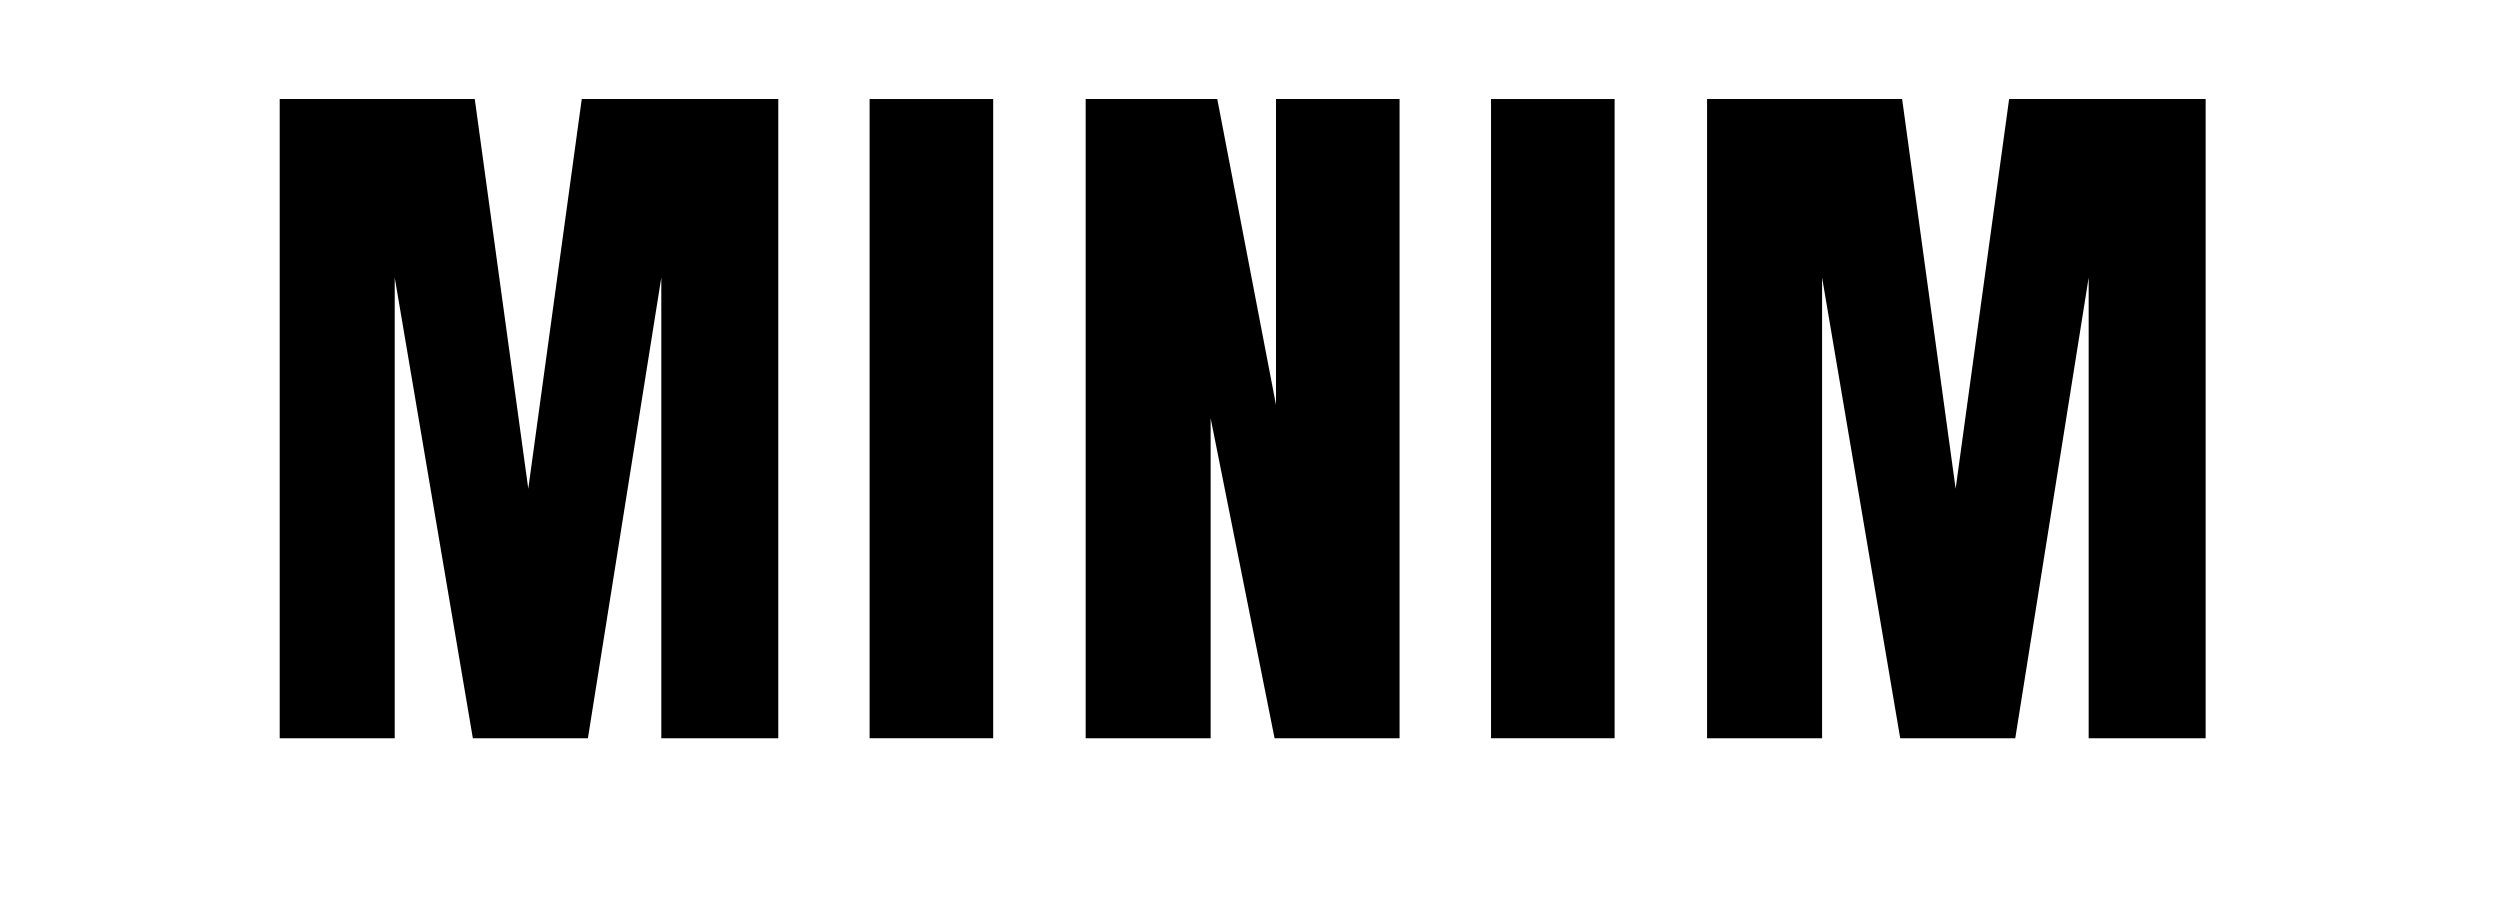
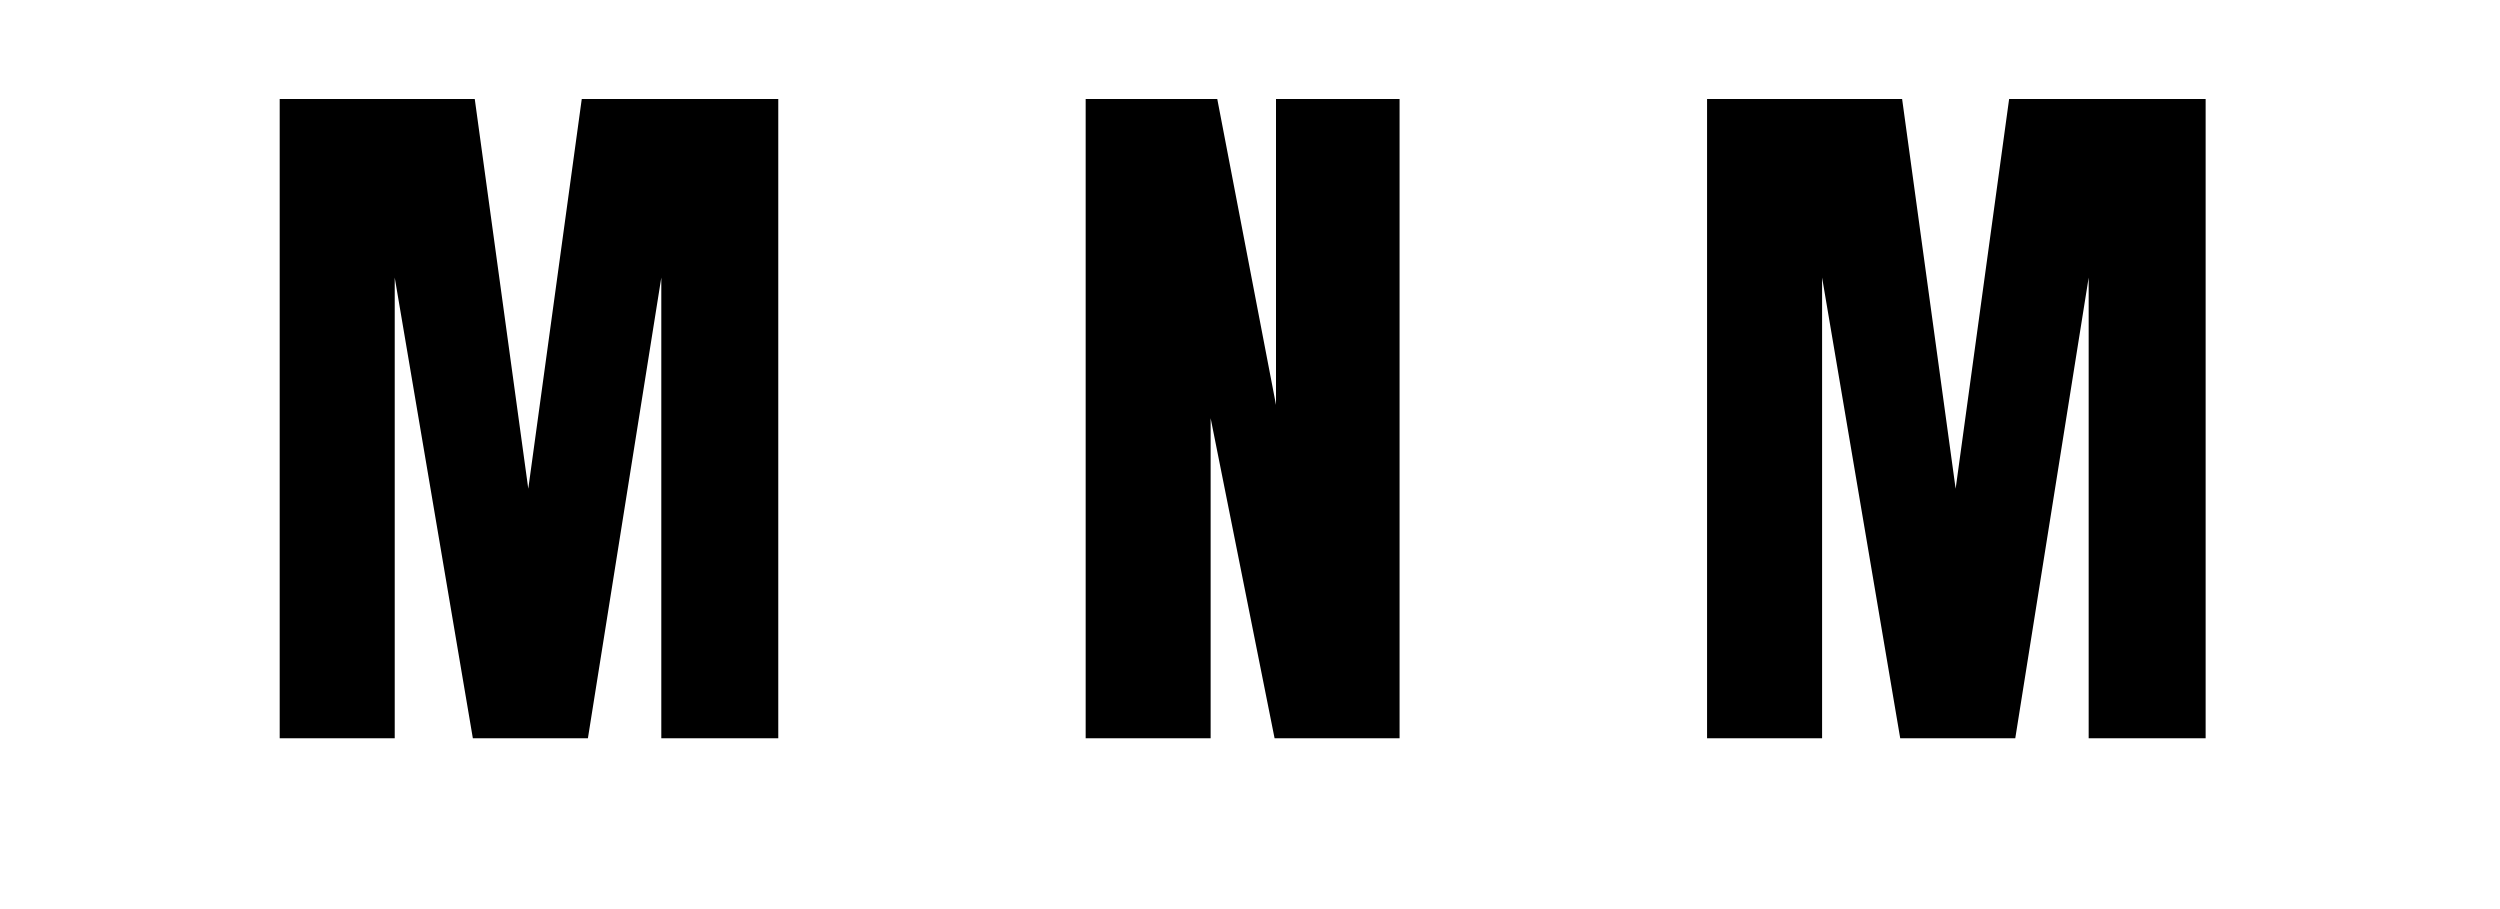
<svg xmlns="http://www.w3.org/2000/svg" width="110" zoomAndPan="magnify" viewBox="0 0 82.5 30" height="40" preserveAspectRatio="xMidYMid meet" version="1.0">
  <defs>
    <g />
  </defs>
  <g fill="#000000" fill-opacity="1">
    <g transform="translate(8.292, 24.362)">
      <g>
        <path d="M 0.938 0 L 0.938 -21.094 L 7.375 -21.094 L 9.141 -8.234 L 10.906 -21.094 L 17.391 -21.094 L 17.391 0 L 13.531 0 L 13.531 -15.203 L 11.109 0 L 7.312 0 L 4.734 -15.203 L 4.734 0 Z M 0.938 0 " />
      </g>
    </g>
  </g>
  <g fill="#000000" fill-opacity="1">
    <g transform="translate(27.963, 24.362)">
      <g>
-         <path d="M 0.734 0 L 0.734 -21.094 L 4.812 -21.094 L 4.812 0 Z M 0.734 0 " />
-       </g>
+         </g>
    </g>
  </g>
  <g fill="#000000" fill-opacity="1">
    <g transform="translate(34.889, 24.362)">
      <g>
        <path d="M 0.938 0 L 0.938 -21.094 L 5.281 -21.094 L 7.219 -11 L 7.219 -21.094 L 11.297 -21.094 L 11.297 0 L 7.172 0 L 5.062 -10.562 L 5.062 0 Z M 0.938 0 " />
      </g>
    </g>
  </g>
  <g fill="#000000" fill-opacity="1">
    <g transform="translate(48.47, 24.362)">
      <g>
-         <path d="M 0.734 0 L 0.734 -21.094 L 4.812 -21.094 L 4.812 0 Z M 0.734 0 " />
-       </g>
+         </g>
    </g>
  </g>
  <g fill="#000000" fill-opacity="1">
    <g transform="translate(55.395, 24.362)">
      <g>
        <path d="M 0.938 0 L 0.938 -21.094 L 7.375 -21.094 L 9.141 -8.234 L 10.906 -21.094 L 17.391 -21.094 L 17.391 0 L 13.531 0 L 13.531 -15.203 L 11.109 0 L 7.312 0 L 4.734 -15.203 L 4.734 0 Z M 0.938 0 " />
      </g>
    </g>
  </g>
</svg>